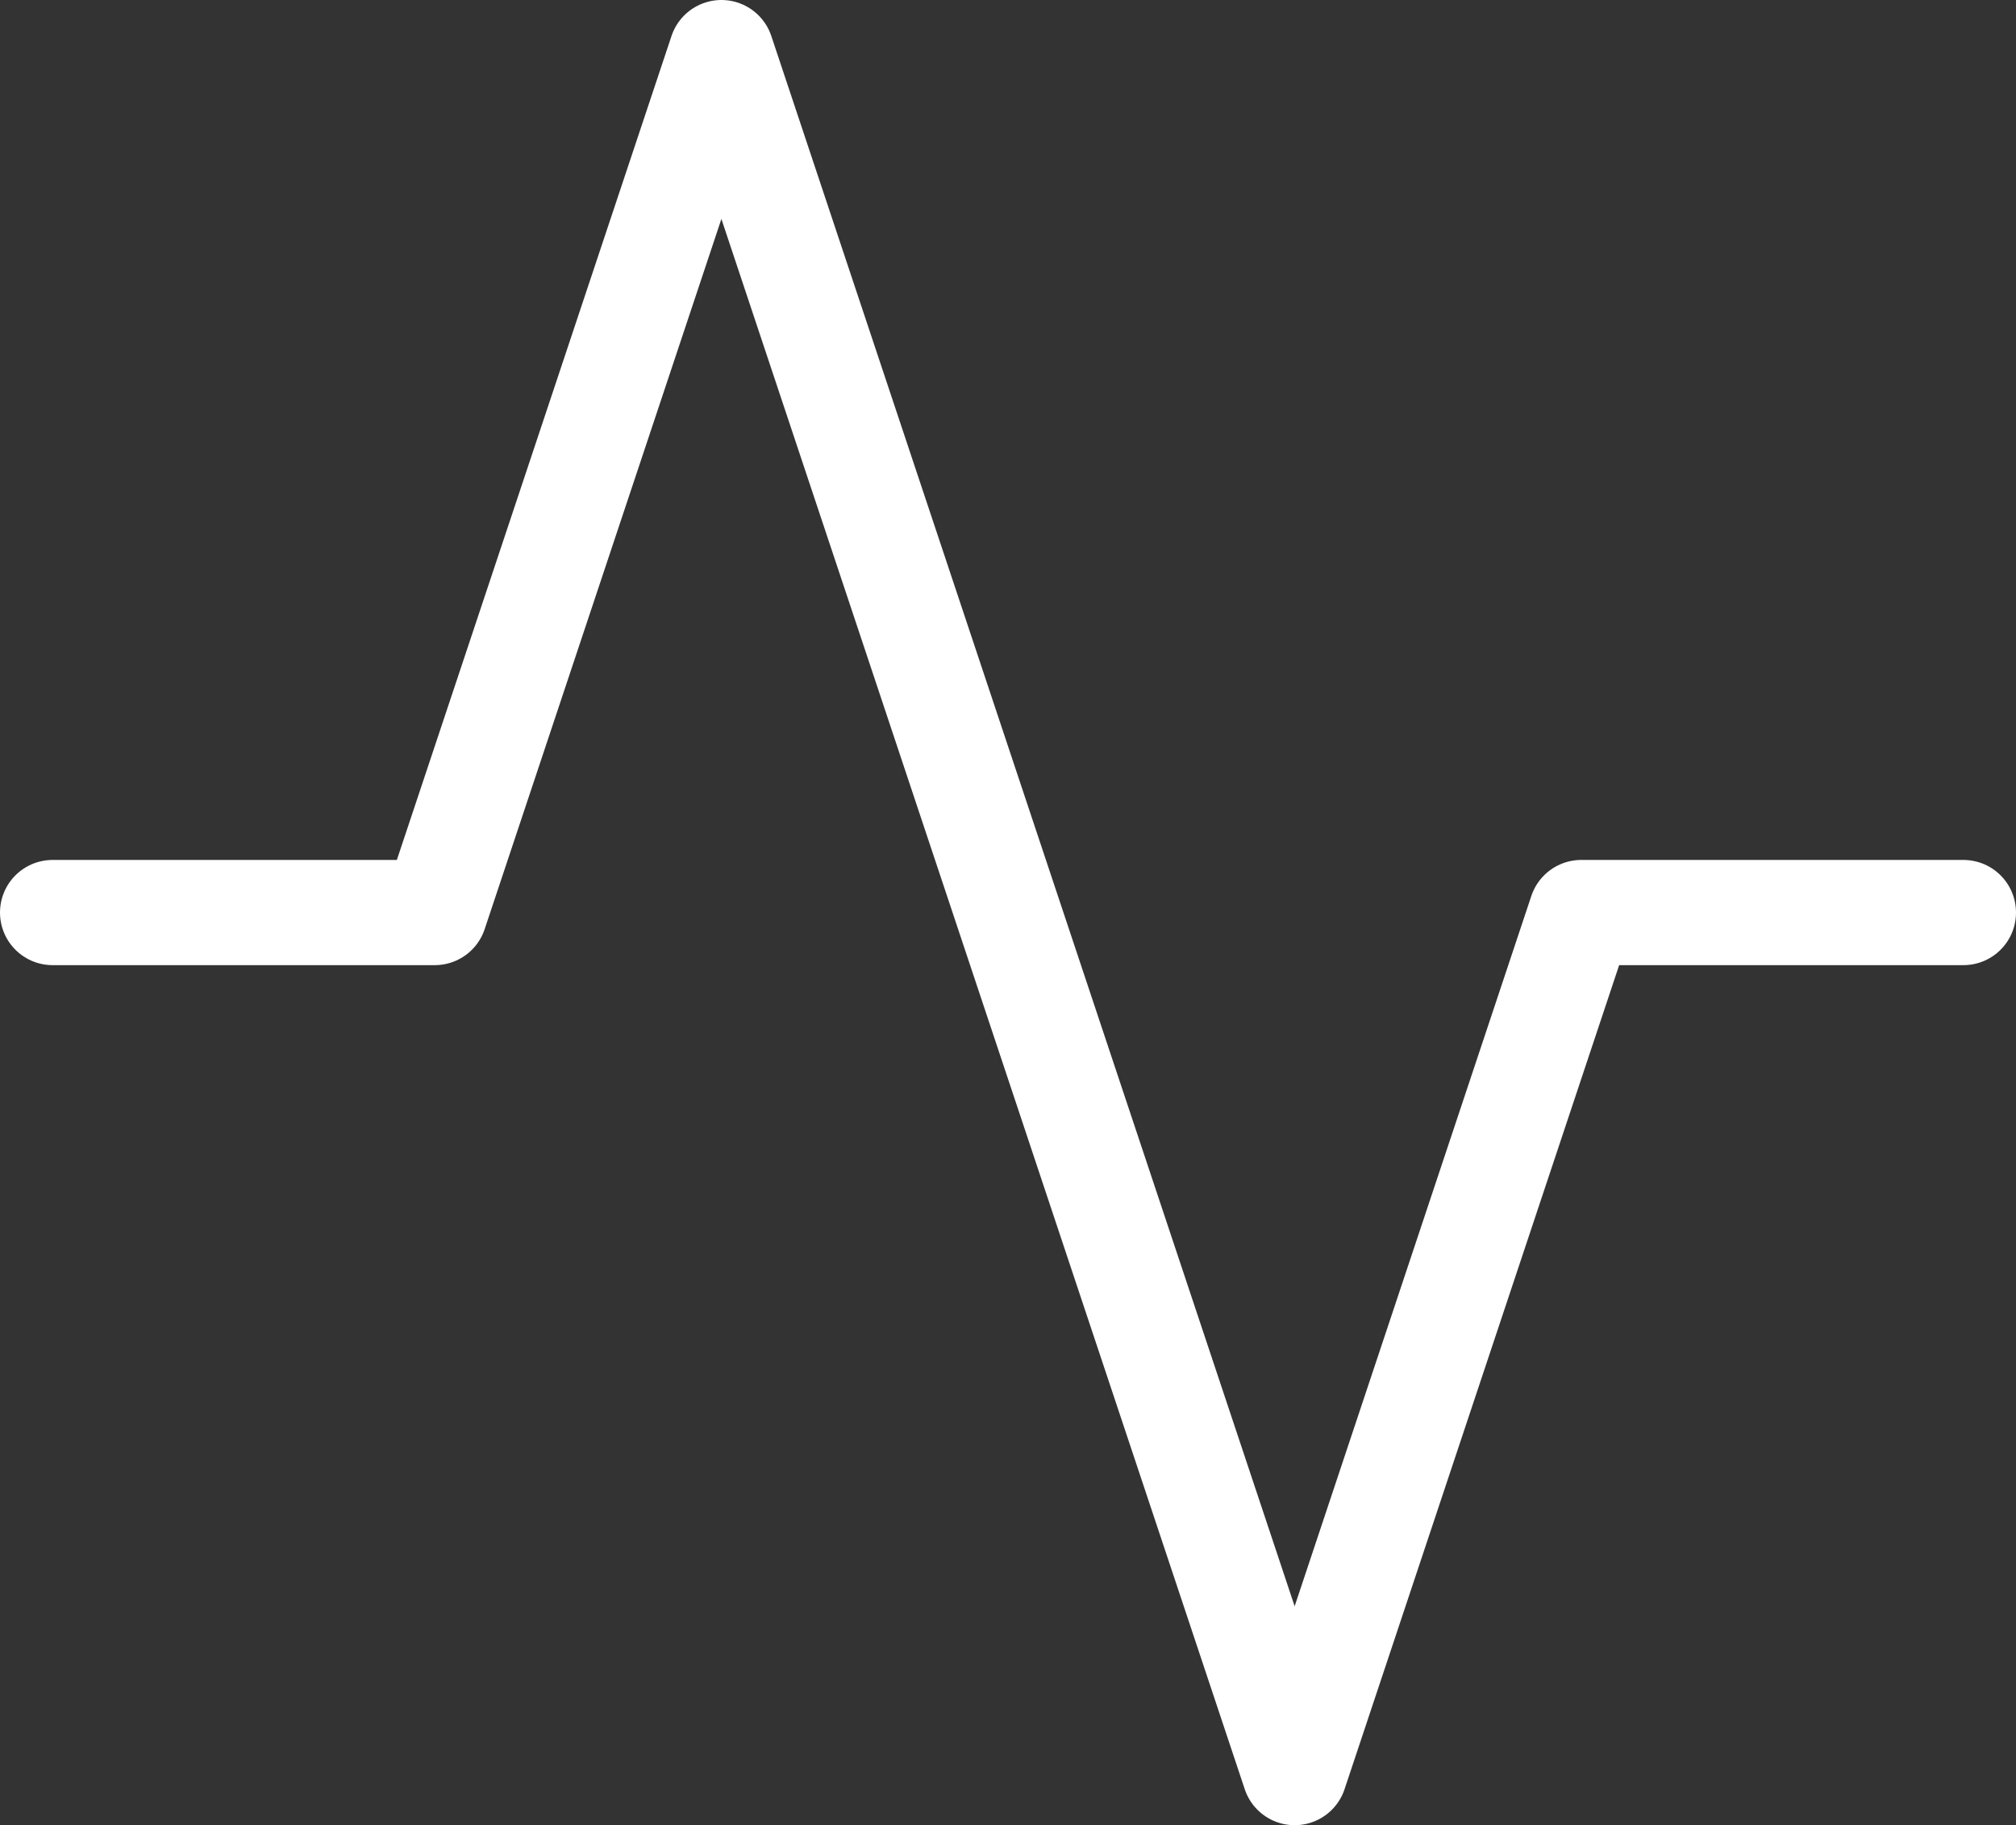
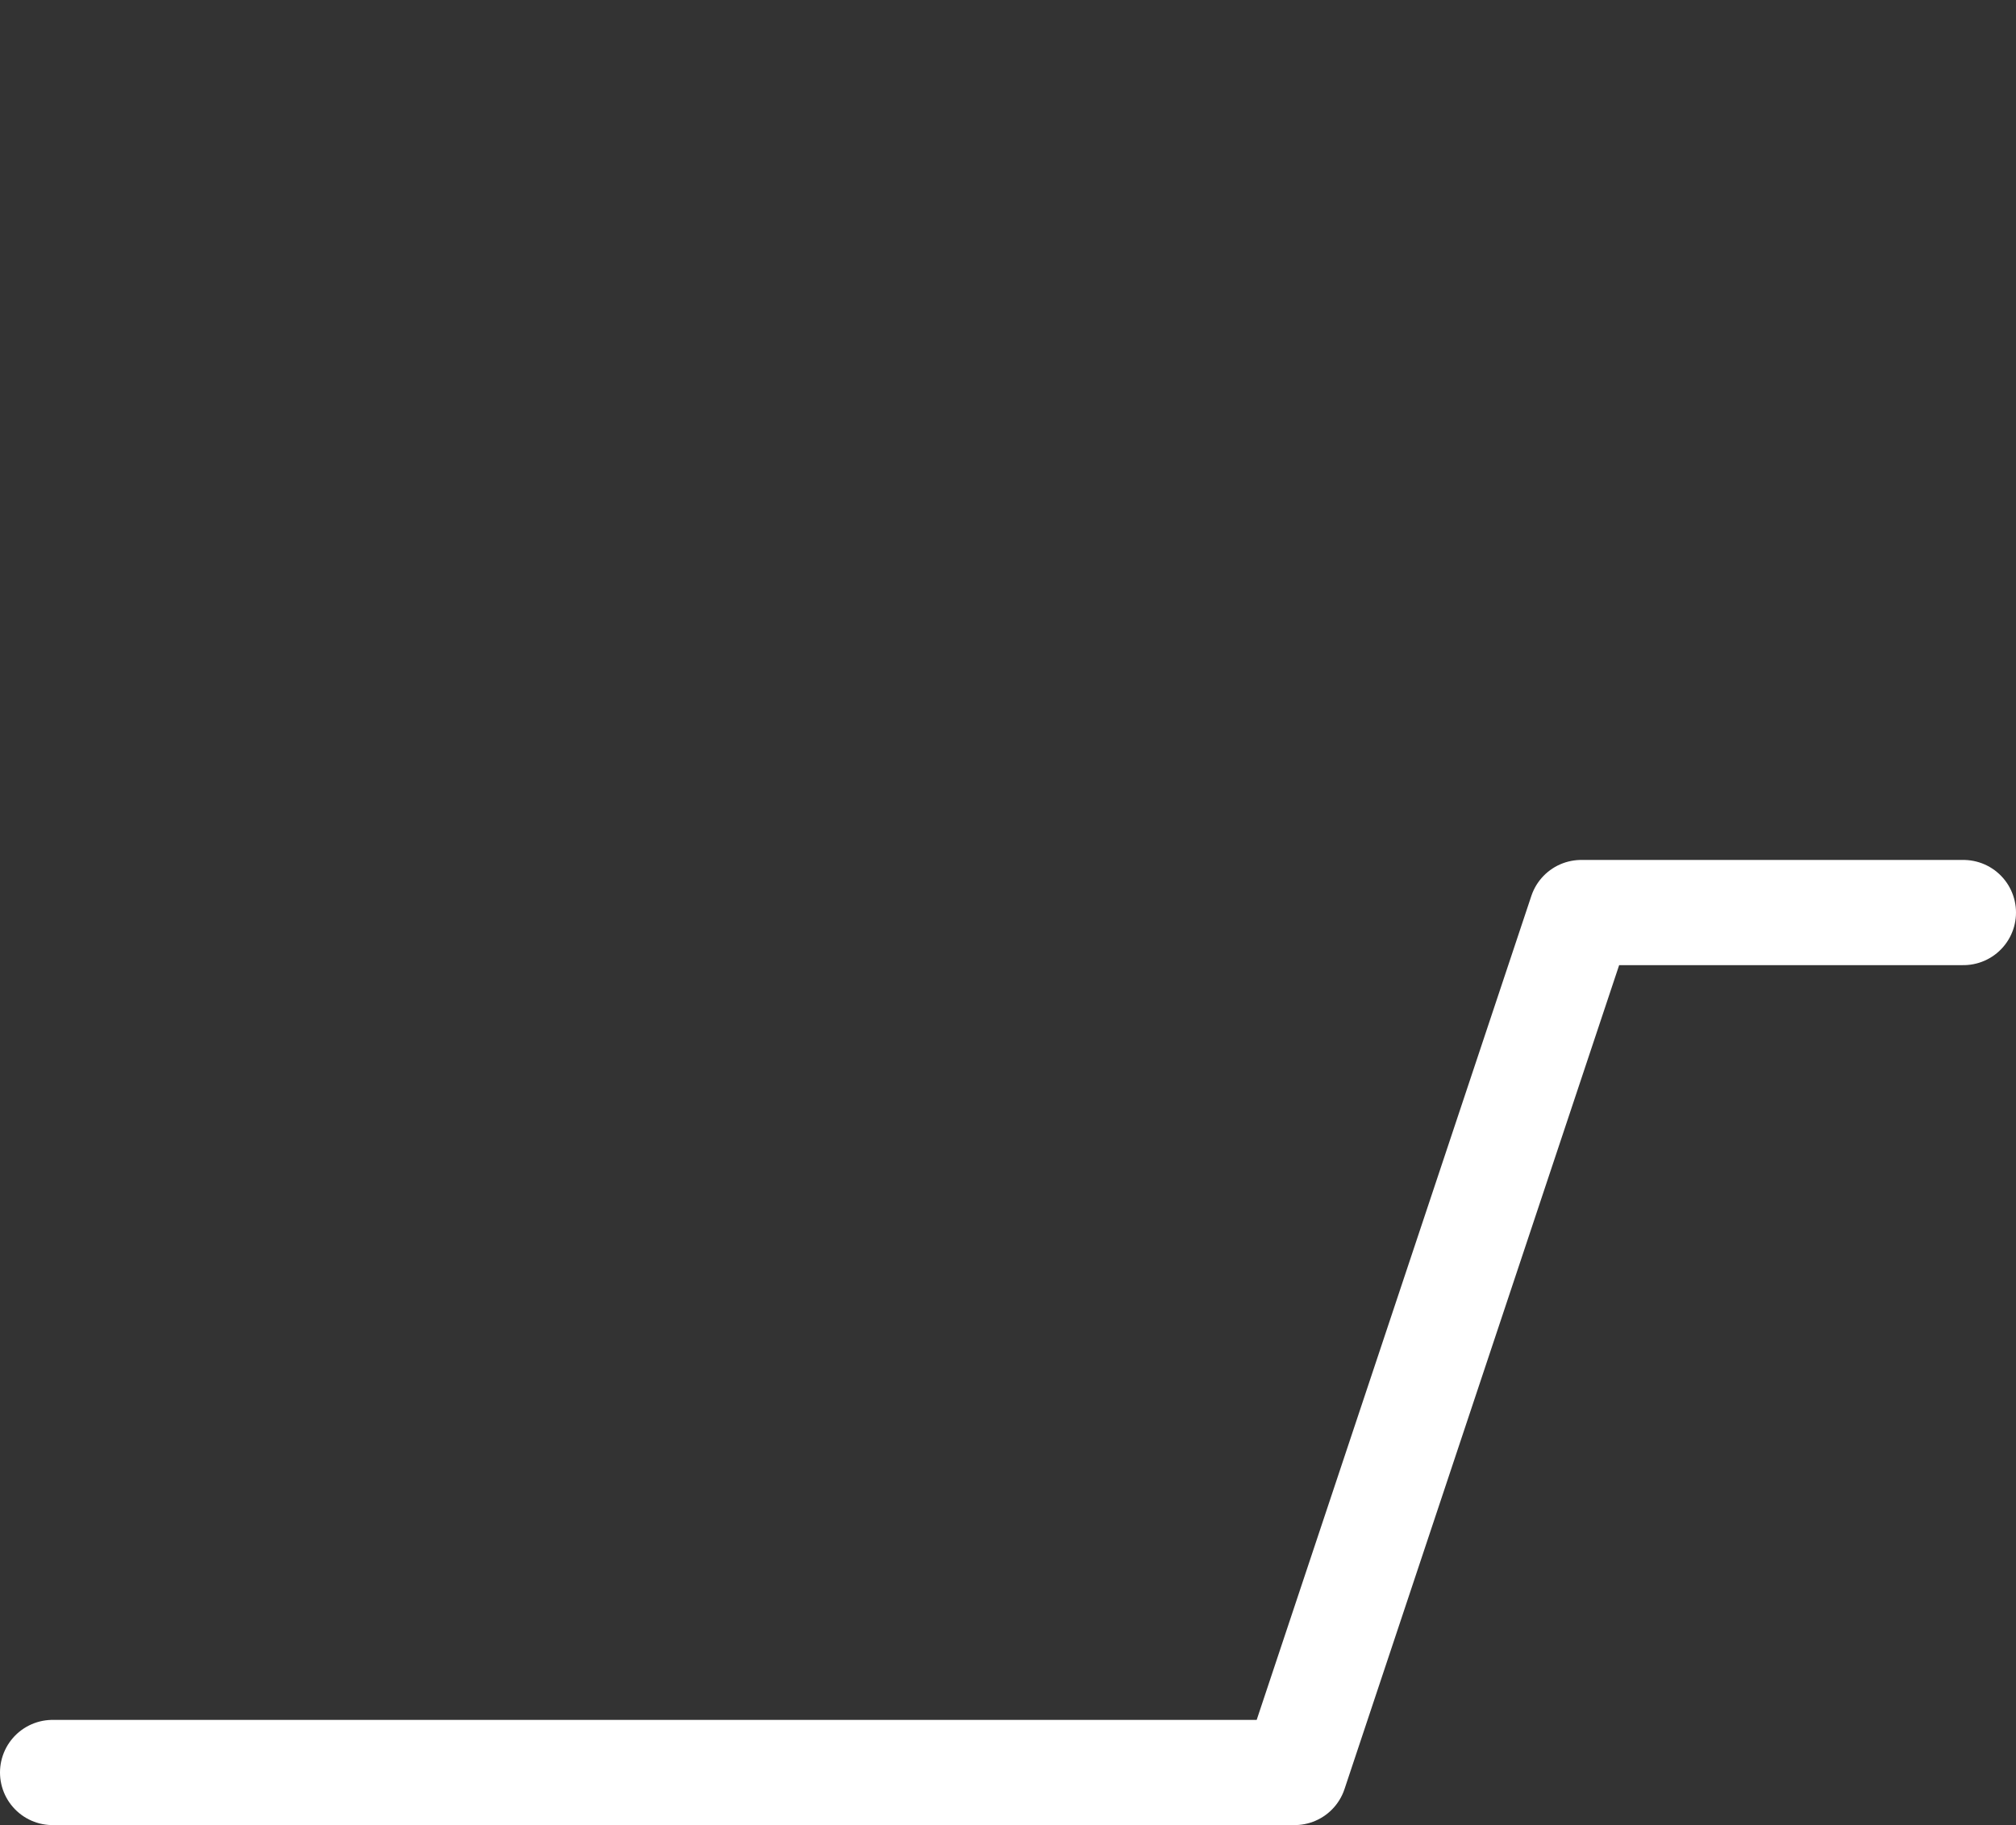
<svg xmlns="http://www.w3.org/2000/svg" width="38.33" height="34.697" viewBox="0 0 38.33 34.697">
  <rect x="0" y="0" width="38.33" height="34.697" fill="#333333" stroke="none" />
  <defs>
    <style>
      .cls-1 {
        fill: none;
        stroke: #fff;
        stroke-linecap: round;
        stroke-linejoin: round;
        stroke-width: 2px;
      }
    </style>
  </defs>
-   <path id="Icon_feather-activity" data-name="Icon feather-activity" class="cls-1" d="M39.33,20.849H32.064L26.615,37.2,15.716,4.5l-5.45,16.349H3" transform="translate(-2 -3.5)" />
+   <path id="Icon_feather-activity" data-name="Icon feather-activity" class="cls-1" d="M39.33,20.849H32.064l-5.45,16.349H3" transform="translate(-2 -3.5)" />
</svg>